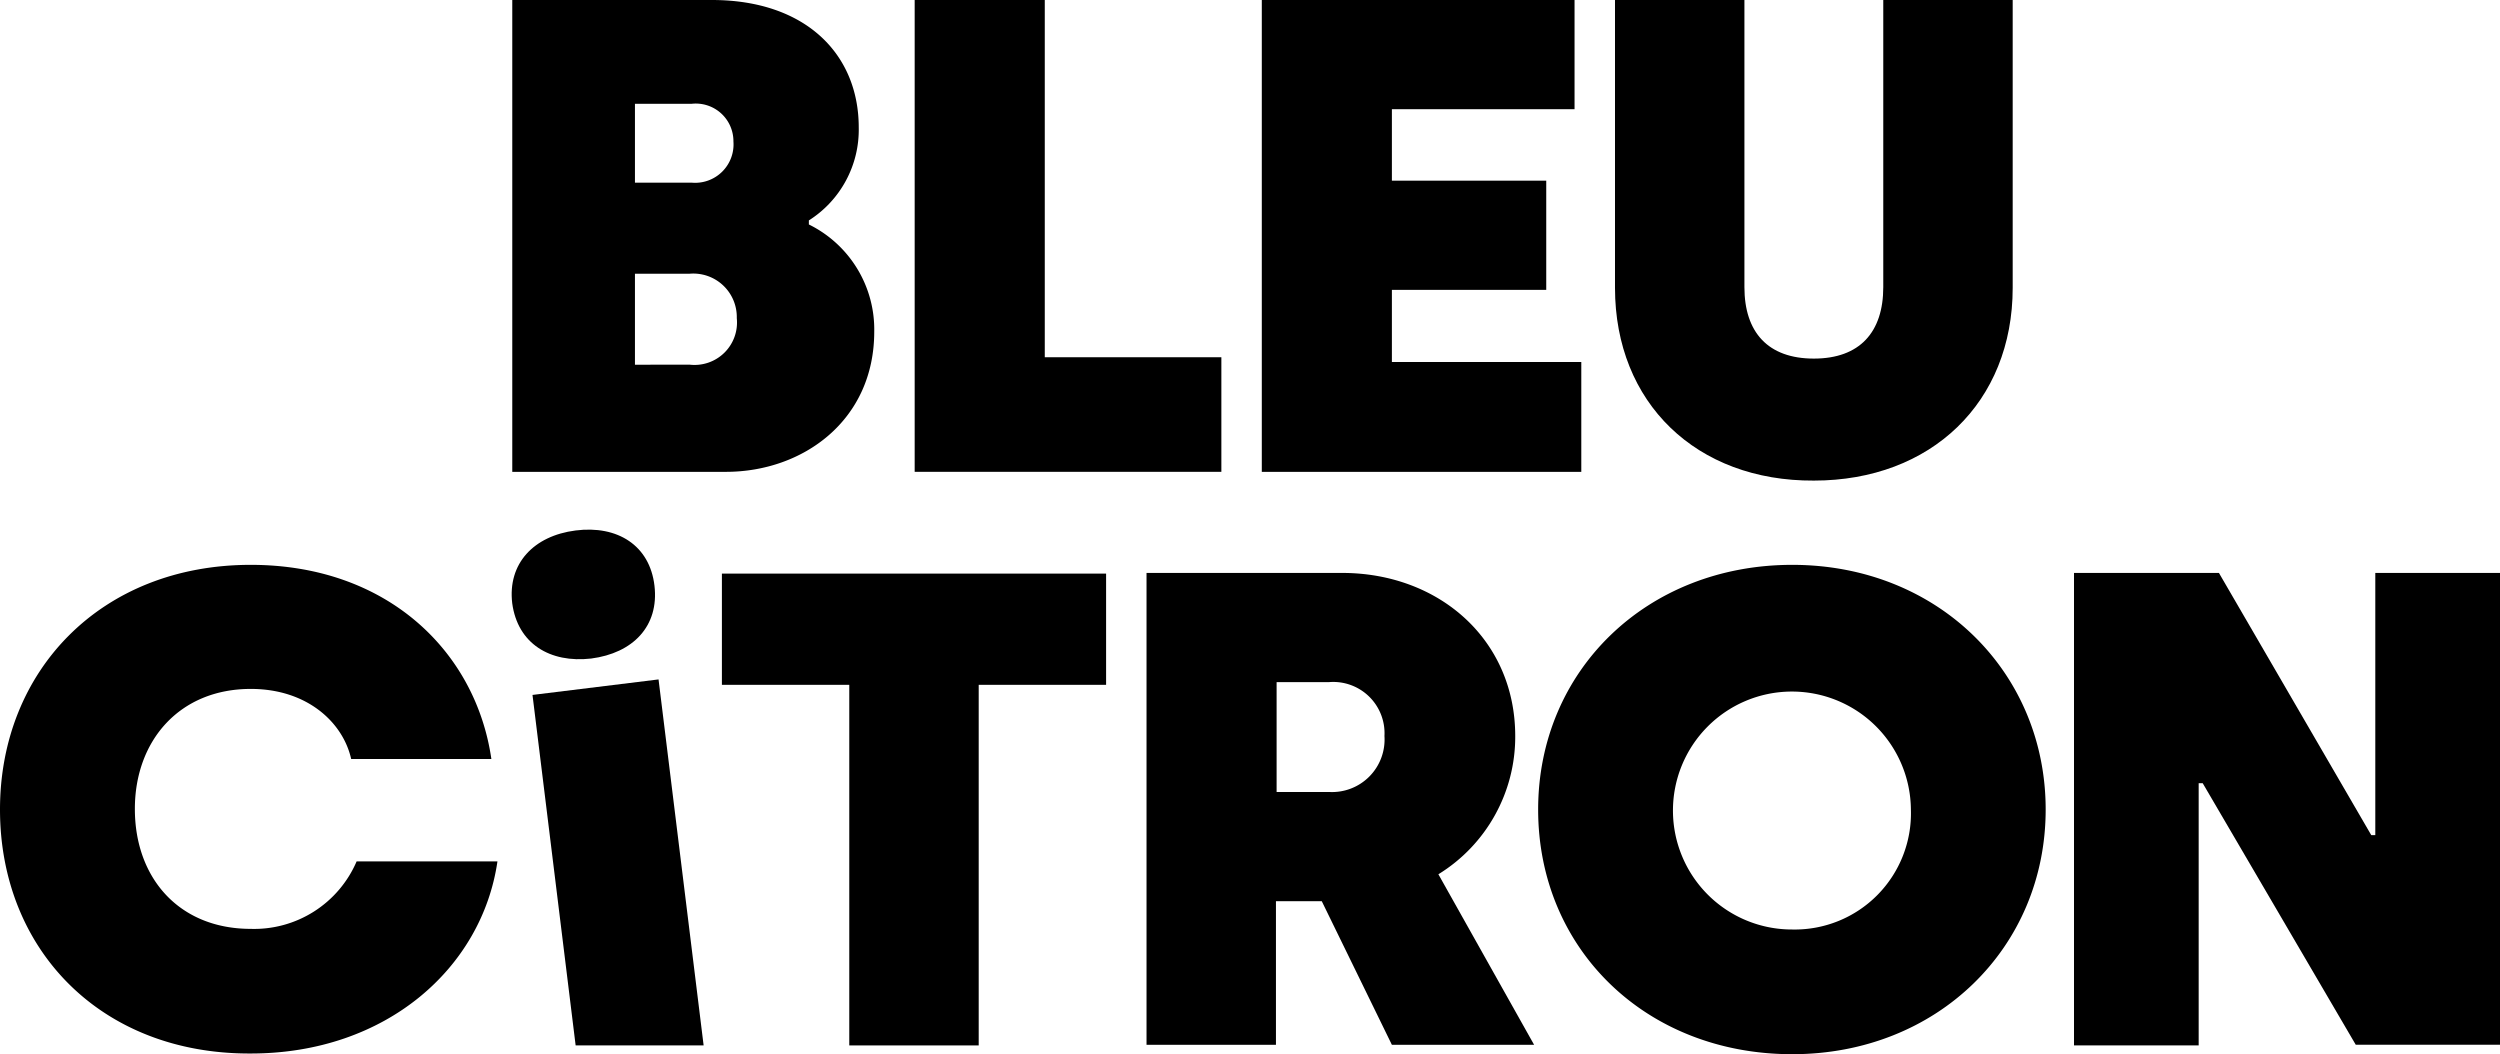
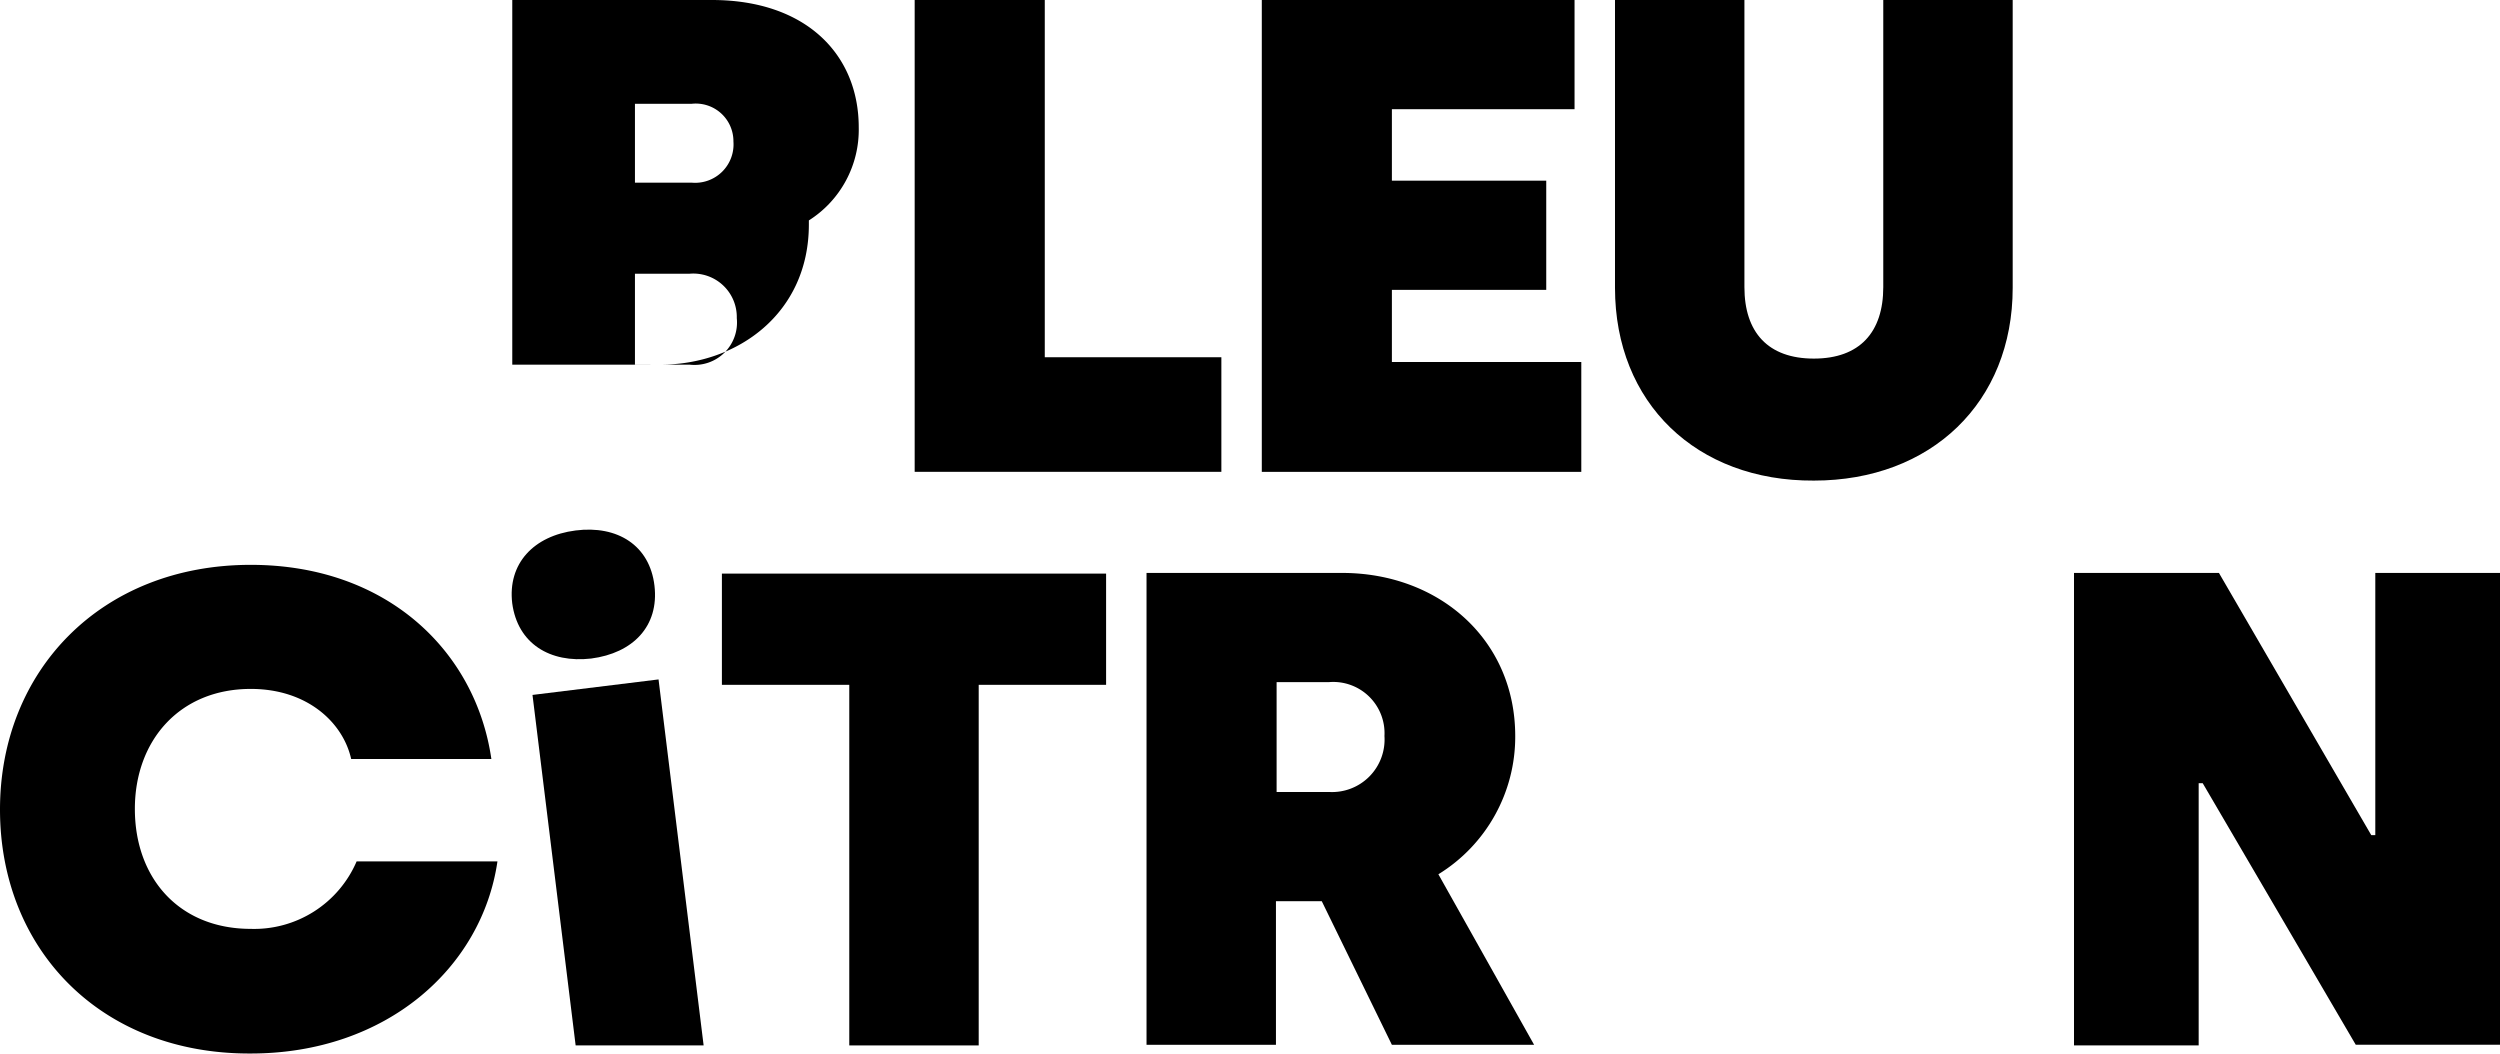
<svg xmlns="http://www.w3.org/2000/svg" width="151.926" height="64.064">
  <g data-name="Groupe 8602">
    <g data-name="Groupe 8601">
-       <path d="M31.131 0h12.125c5.735 0 8.93 3.318 8.93 7.742a6.526 6.526 0 0 1-3.031 5.653v.246a7.113 7.113 0 0 1 3.973 6.513c0 5.407-4.342 8.52-9.012 8.52H31.131Zm10.9 11.1a2.334 2.334 0 0 0 2.54-2.5 2.288 2.288 0 0 0-2.54-2.292h-3.445V11.1Zm-.123 11.06a2.579 2.579 0 0 0 2.867-2.826 2.644 2.644 0 0 0-2.867-2.7h-3.322v5.53Z" data-name="Tracé 3498" />
+       <path d="M31.131 0h12.125c5.735 0 8.93 3.318 8.93 7.742a6.526 6.526 0 0 1-3.031 5.653v.246c0 5.407-4.342 8.52-9.012 8.52H31.131Zm10.9 11.1a2.334 2.334 0 0 0 2.54-2.5 2.288 2.288 0 0 0-2.54-2.292h-3.445V11.1Zm-.123 11.06a2.579 2.579 0 0 0 2.867-2.826 2.644 2.644 0 0 0-2.867-2.7h-3.322v5.53Z" data-name="Tracé 3498" />
      <path d="M55.626 0h7.865v21.71h10.732v6.963H55.585V0Z" data-name="Tracé 3499" />
      <path d="M76.68 0h19.006v6.636h-11.1v4.342h9.38v6.636h-9.38V22h11.51v6.677H76.68V0Z" data-name="Tracé 3500" />
      <path d="M98.144 17.491V0h7.865v17.45c0 2.744 1.434 4.342 4.219 4.342s4.219-1.6 4.219-4.342V0h7.865v17.491c0 6.963-4.956 11.715-12.084 11.715-7.128.04-12.084-4.711-12.084-11.715Z" data-name="Tracé 3501" />
    </g>
    <path d="M0 49.195c0-8.438 6.144-14.869 15.238-14.869 8.315 0 13.681 5.284 14.623 11.8h-8.52c-.492-2.212-2.662-4.26-6.1-4.26-4.342 0-7.045 3.154-7.045 7.291 0 4.219 2.7 7.291 7.045 7.291a6.776 6.776 0 0 0 6.431-4.1h8.558c-.942 6.472-6.759 11.674-14.992 11.674C6.1 64.064 0 57.674 0 49.195Z" data-name="Tracé 3502" />
    <path d="M51.57 41.617h-7.7v-6.759h23.348v6.759h-7.742v21.914h-7.865V41.617Z" data-name="Tracé 3503" />
    <path d="M69.675 34.817h11.879c5.9 0 10.527 4.055 10.527 9.913a9.81 9.81 0 0 1-4.67 8.4l5.817 10.363h-8.643l-4.26-8.725H77.54v8.725h-7.865Zm11.1 13.312a3.192 3.192 0 0 0 3.359-3.4 3.116 3.116 0 0 0-3.359-3.277H77.58v6.677Z" data-name="Tracé 3504" />
-     <path d="M93.474 49.195c0-8.438 6.595-14.869 15.442-14.869s15.4 6.513 15.4 14.869c0 8.4-6.595 14.869-15.4 14.869-8.888 0-15.442-6.39-15.442-14.869Zm22.652 0a7.23 7.23 0 1 0-7.209 7.291 7.062 7.062 0 0 0 7.209-7.291Z" data-name="Tracé 3505" />
    <path d="M126.038 34.817h8.807l9.257 15.934h.246V34.817h7.578V63.49h-8.766l-9.3-15.893h-.246v15.934h-7.576Z" data-name="Tracé 3506" />
    <path d="M34.982 63.531h7.778l-2.74-22.242-7.66.942Z" data-name="Tracé 3507" />
    <path d="M35.923 40.02c2.54-.328 4.137-1.966 3.85-4.424s-2.253-3.684-4.795-3.359-4.137 2.007-3.85 4.424c.33 2.457 2.296 3.645 4.795 3.359Z" data-name="Tracé 3508" />
  </g>
</svg>